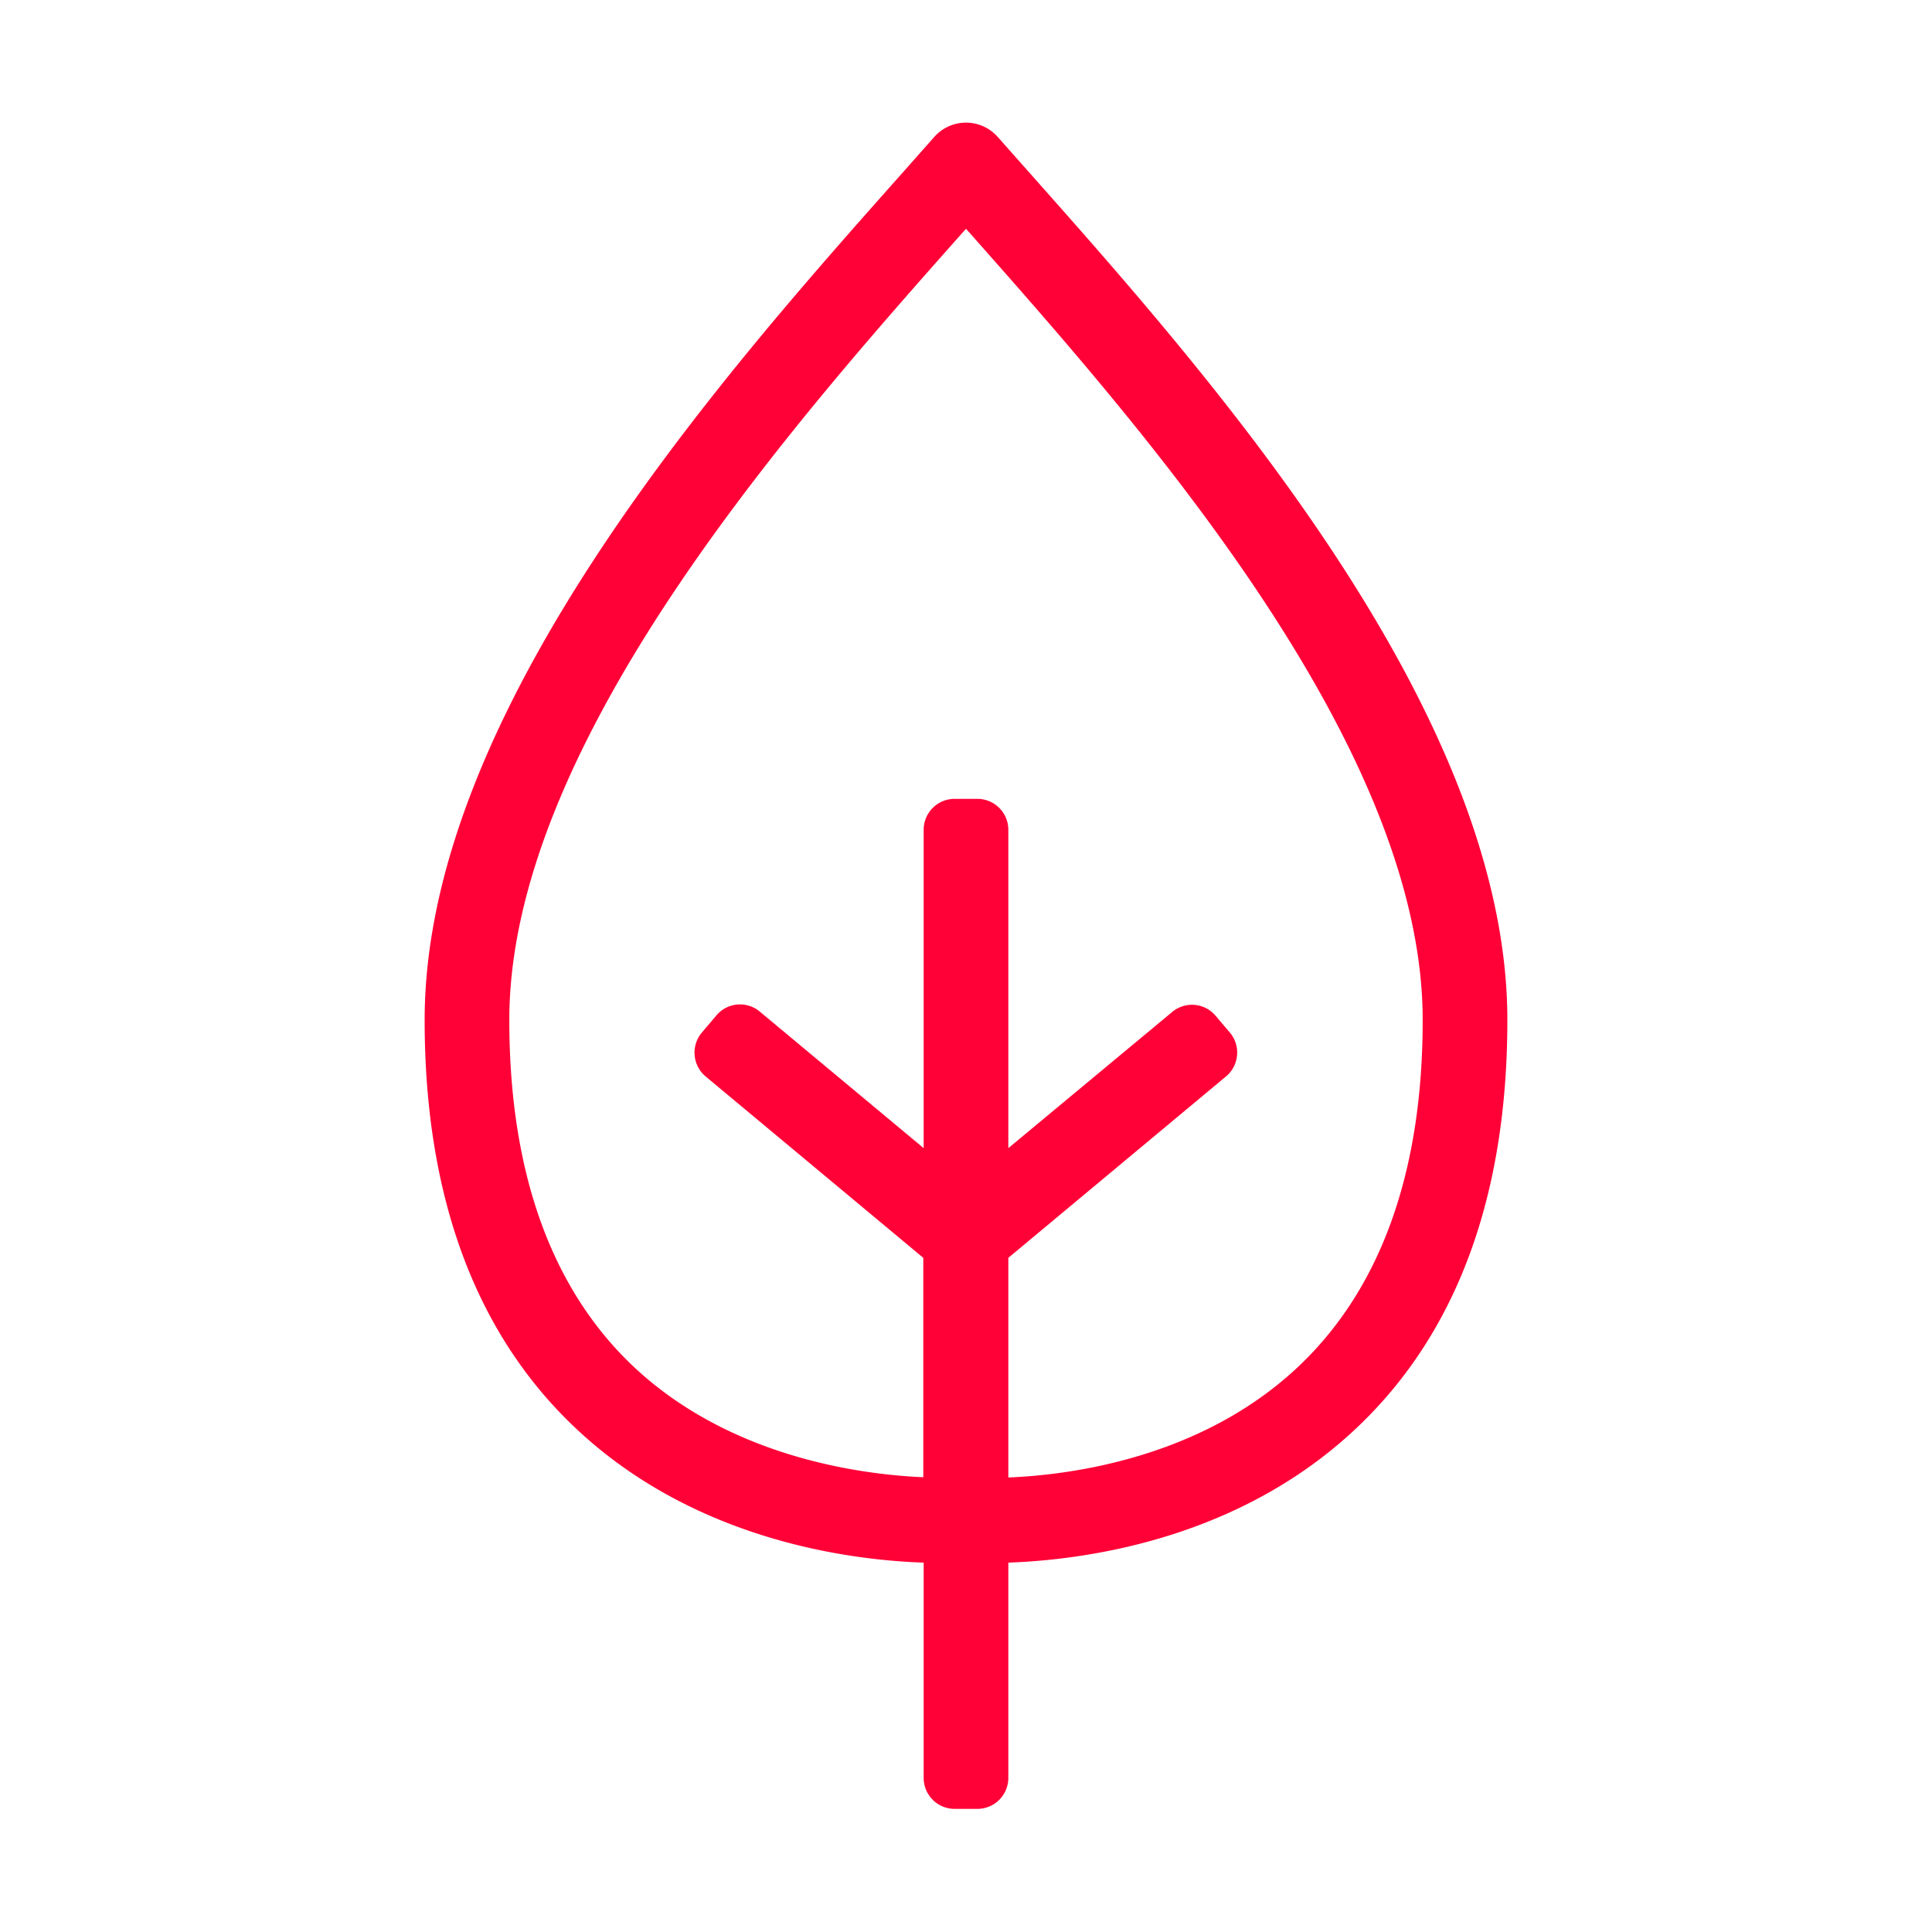
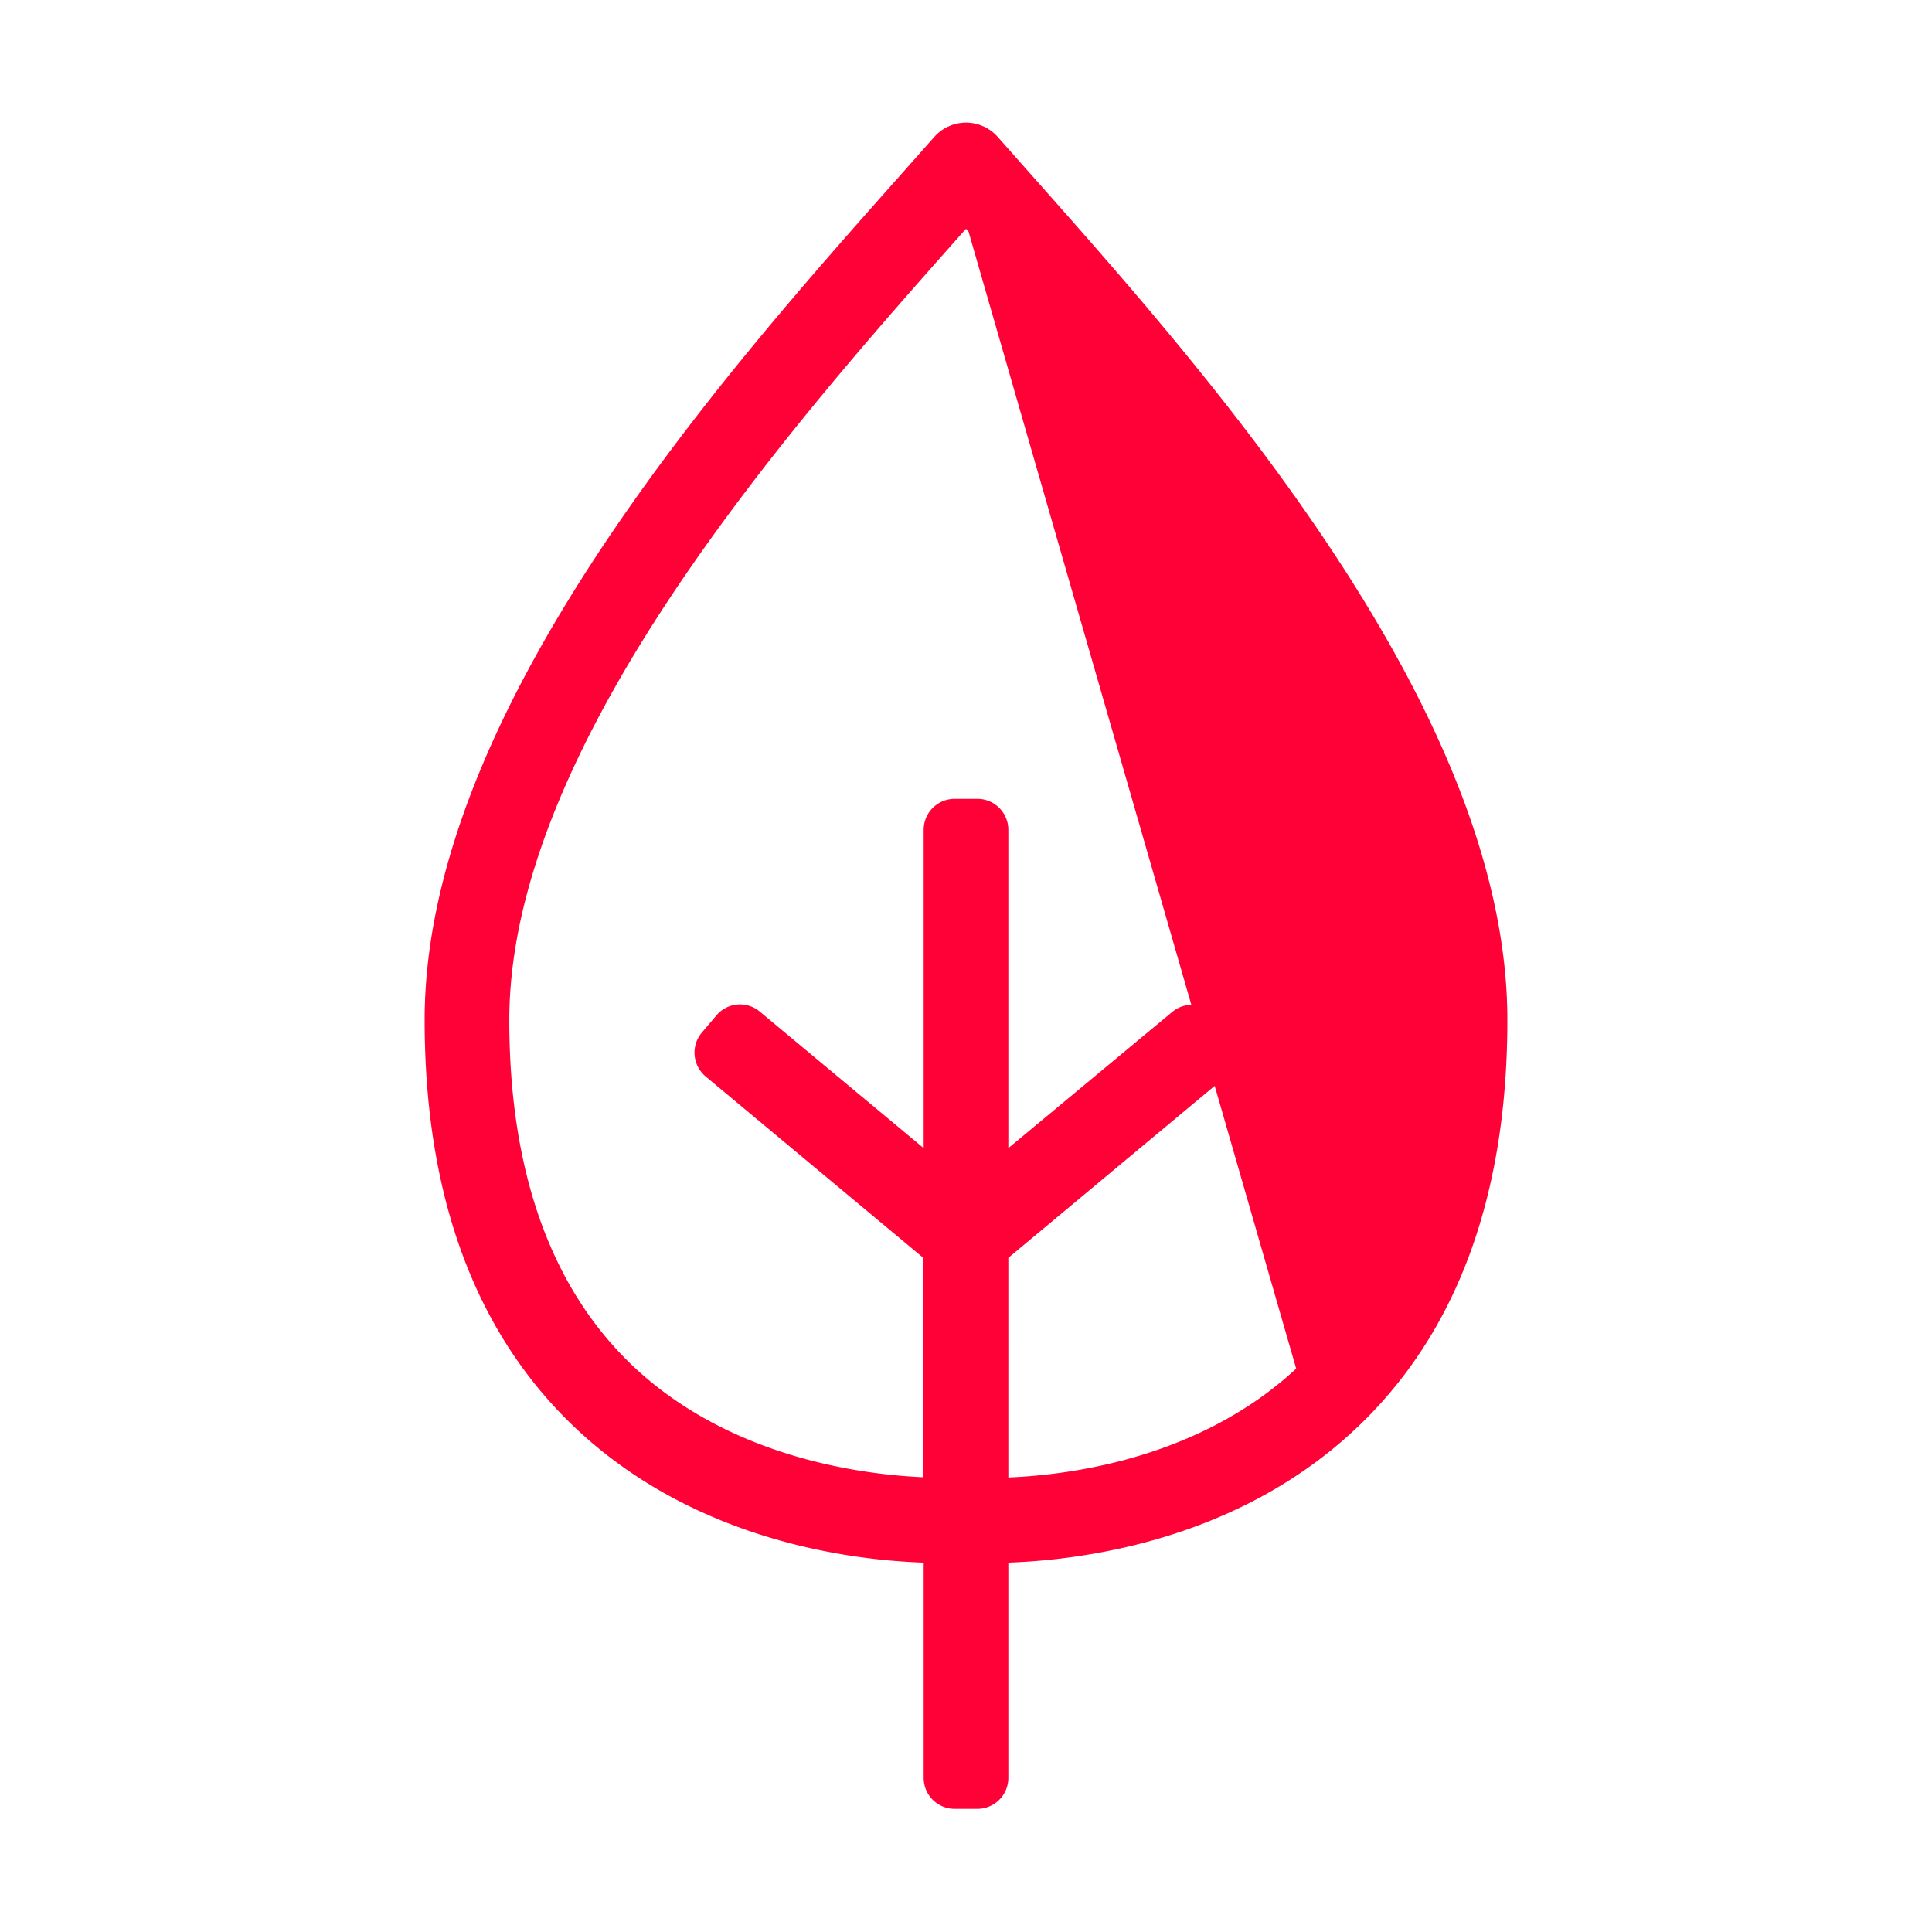
<svg xmlns="http://www.w3.org/2000/svg" viewBox="0 0 159.74 159.74">
-   <path d="M85.31 14.5l-2.81-3.17a3.5 3.5 0 00-5.26 0l-2.81 3.17C59.72 31.06 35.11 58.78 35.11 84.34c0 14.74 4.29 26.18 12.76 34 9.74 9 22.3 10.65 28.5 10.86V147a2.56 2.56 0 002.56 2.56h1.88a2.56 2.56 0 002.56-2.56v-17.8c6.19-.22 18.75-1.84 28.5-10.86 8.47-7.82 12.76-19.26 12.76-34 0-25.56-24.63-53.28-39.32-69.84zm21.86 98.66c-7.93 7.36-18.55 8.79-23.8 9V104l18-15a2.57 2.57 0 00.33-3.61L100.52 84a2.55 2.55 0 00-3.6-.33L83.37 94.93V68.61a2.56 2.56 0 00-2.56-2.56h-1.88a2.56 2.56 0 00-2.56 2.56v26.32L62.82 83.64a2.55 2.55 0 00-3.6.33L58 85.41a2.57 2.57 0 00.34 3.59l18 15v18.14c-5.26-.23-15.88-1.67-23.8-9-6.91-6.42-10.43-16.14-10.43-28.8 0-22.9 23.51-49.37 37.55-65.19l.21-.23.21.23c14 15.82 37.55 42.29 37.55 65.19 0 12.66-3.52 22.38-10.46 28.82z" fill="#ff0037" />
+   <path d="M85.31 14.5l-2.81-3.17a3.5 3.5 0 00-5.26 0l-2.81 3.17C59.72 31.06 35.11 58.78 35.11 84.34c0 14.74 4.29 26.18 12.76 34 9.74 9 22.3 10.65 28.5 10.86V147a2.56 2.56 0 002.56 2.56h1.88a2.56 2.56 0 002.56-2.56v-17.8c6.19-.22 18.75-1.84 28.5-10.86 8.47-7.82 12.76-19.26 12.76-34 0-25.56-24.63-53.28-39.32-69.84zm21.86 98.66c-7.93 7.36-18.55 8.79-23.8 9V104l18-15a2.57 2.57 0 00.33-3.61L100.52 84a2.55 2.55 0 00-3.6-.33L83.37 94.93V68.61a2.56 2.56 0 00-2.56-2.56h-1.88a2.56 2.56 0 00-2.56 2.56v26.32L62.82 83.64a2.55 2.55 0 00-3.6.33L58 85.41a2.57 2.57 0 00.34 3.59l18 15v18.14c-5.26-.23-15.88-1.67-23.8-9-6.91-6.42-10.43-16.14-10.43-28.8 0-22.9 23.51-49.37 37.55-65.19l.21-.23.21.23z" fill="#ff0037" />
</svg>